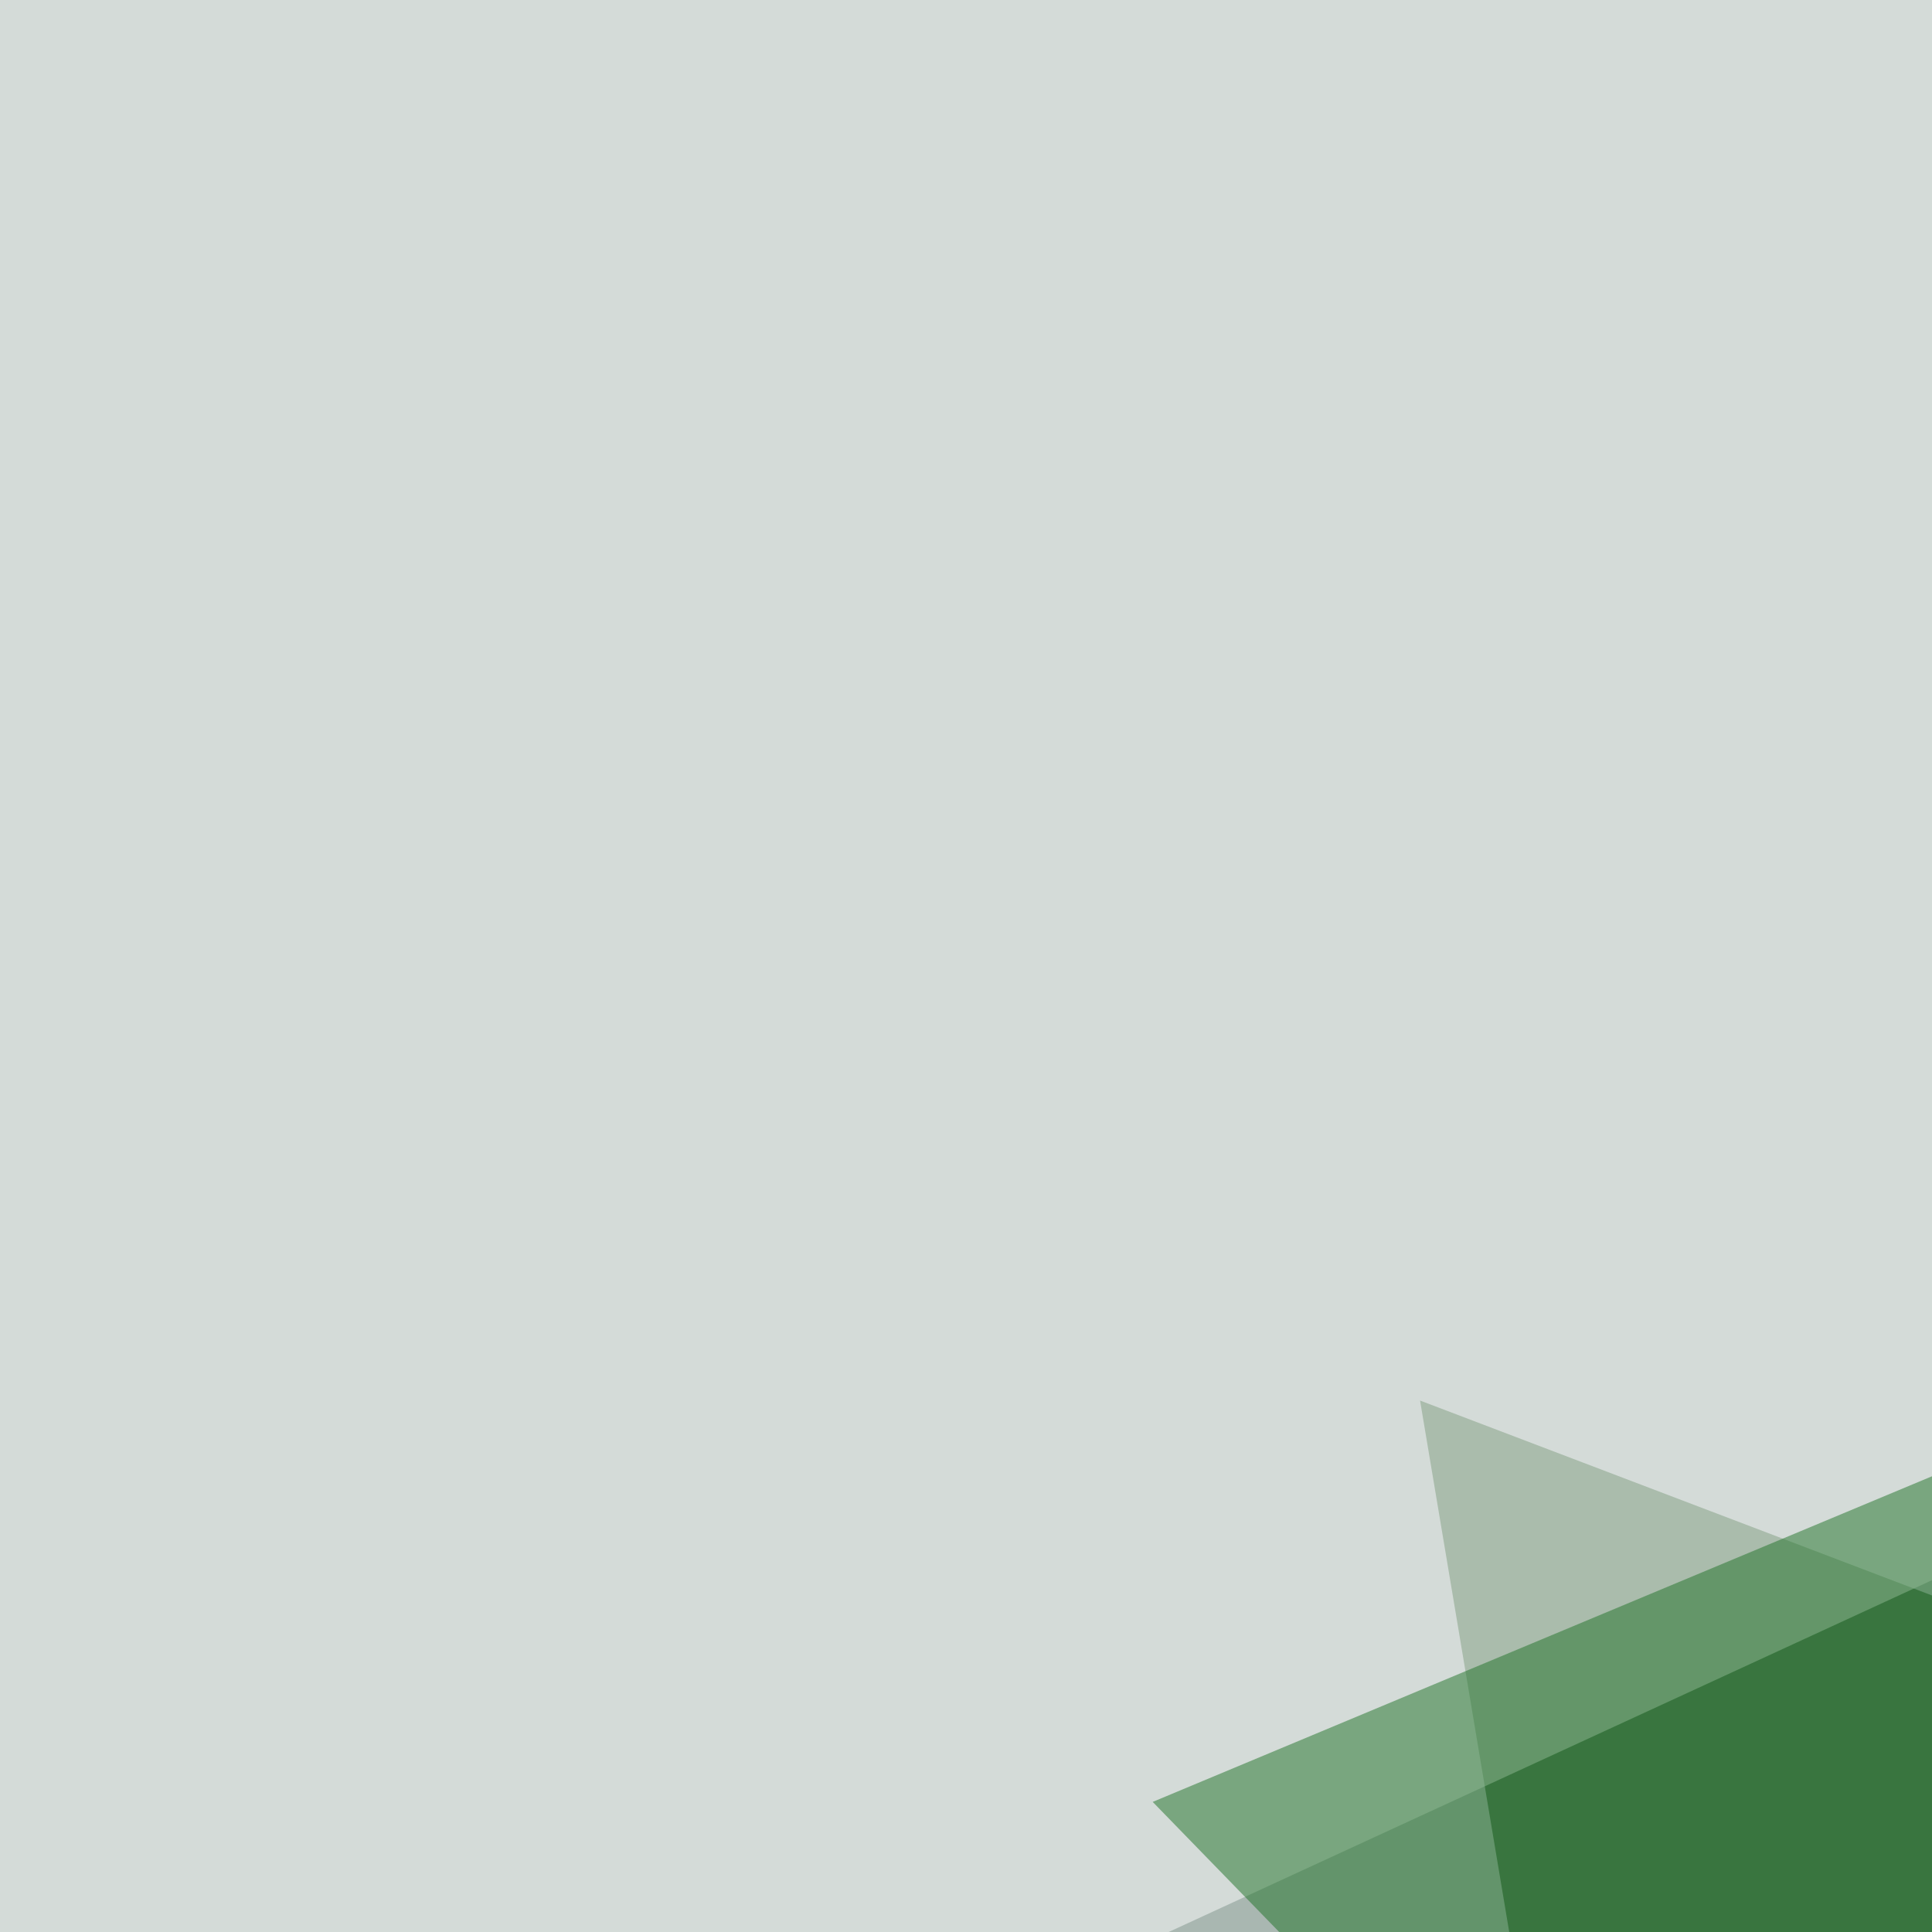
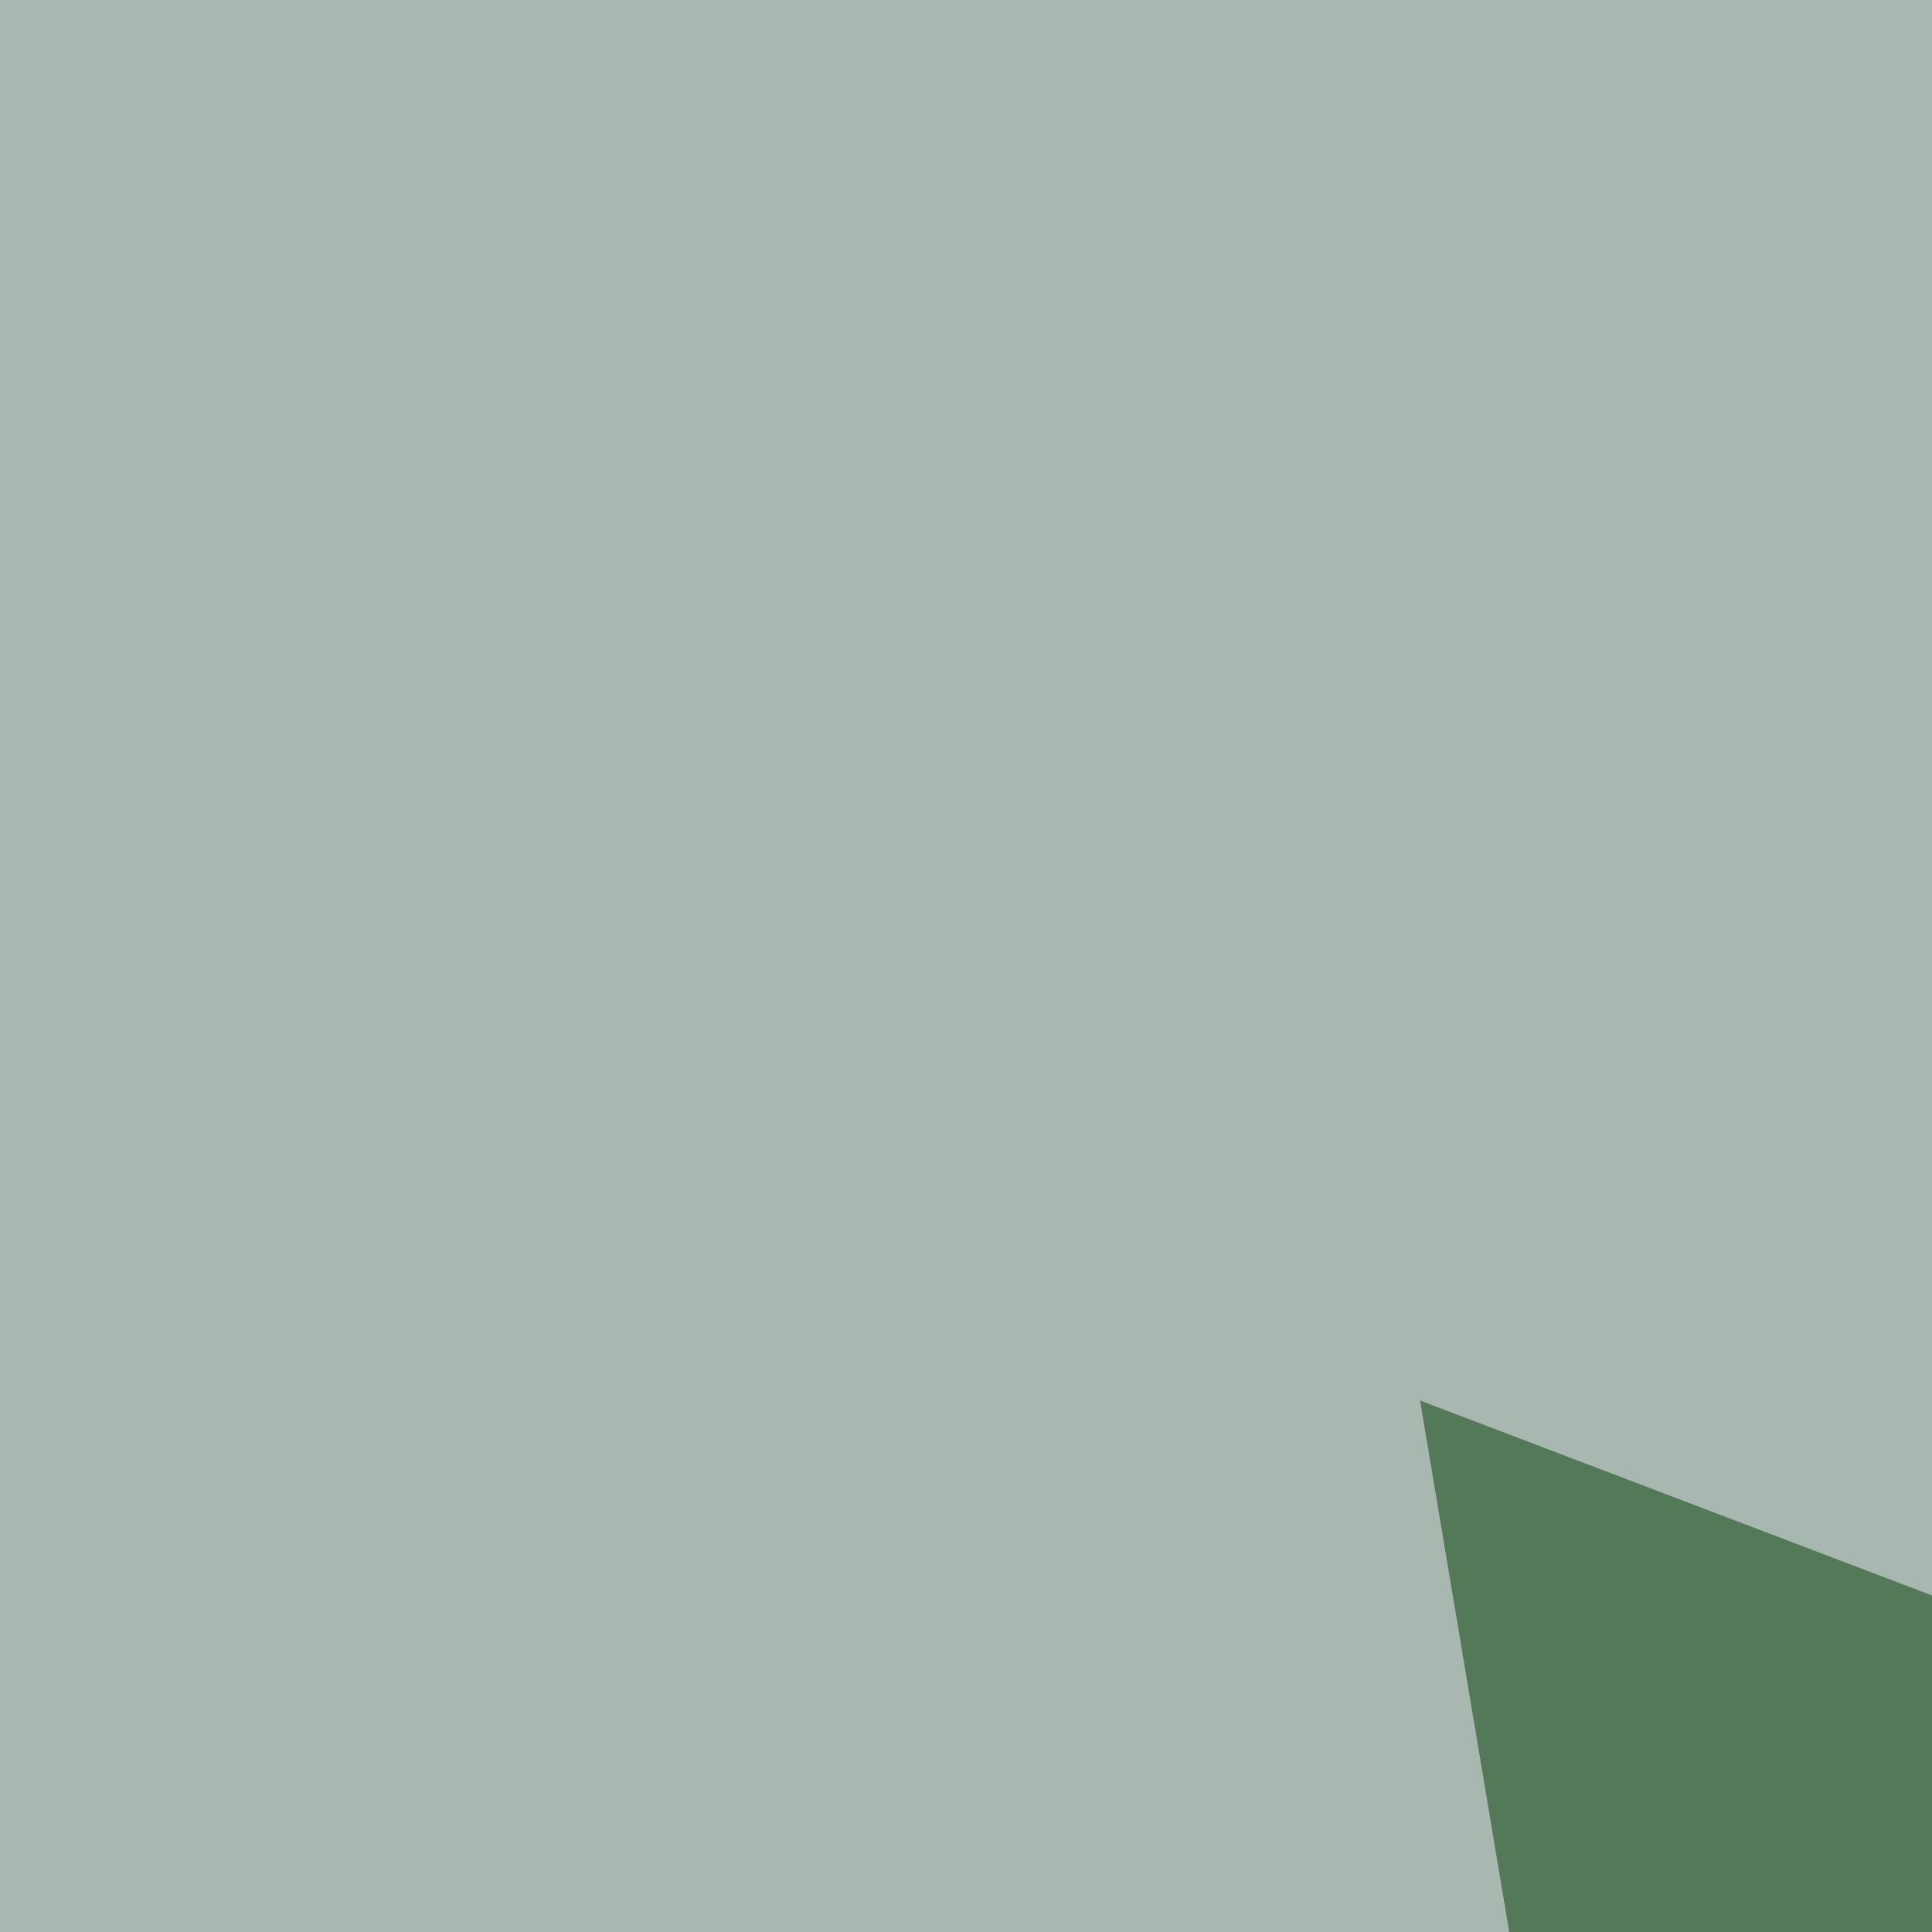
<svg xmlns="http://www.w3.org/2000/svg" width="297" height="297">
  <filter id="a">
    <feGaussianBlur stdDeviation="55" />
  </filter>
  <rect width="100%" height="100%" fill="#a9b7b1" />
  <g filter="url(#a)">
    <g fill-opacity=".5">
      <path fill="#003d00" d="M218.3 215.3l70.3 419 383.8-246.1z" />
-       <path fill="#fff" d="M795.4 13.2L-4.4-45.4-30.8 394z" />
      <path fill="#fff" d="M596.2 473.1L795.4 4.4 350.1-27.8z" />
-       <path fill="#1f7227" d="M681.2 795.4L177.2 277l266.6-111.4z" />
    </g>
  </g>
</svg>